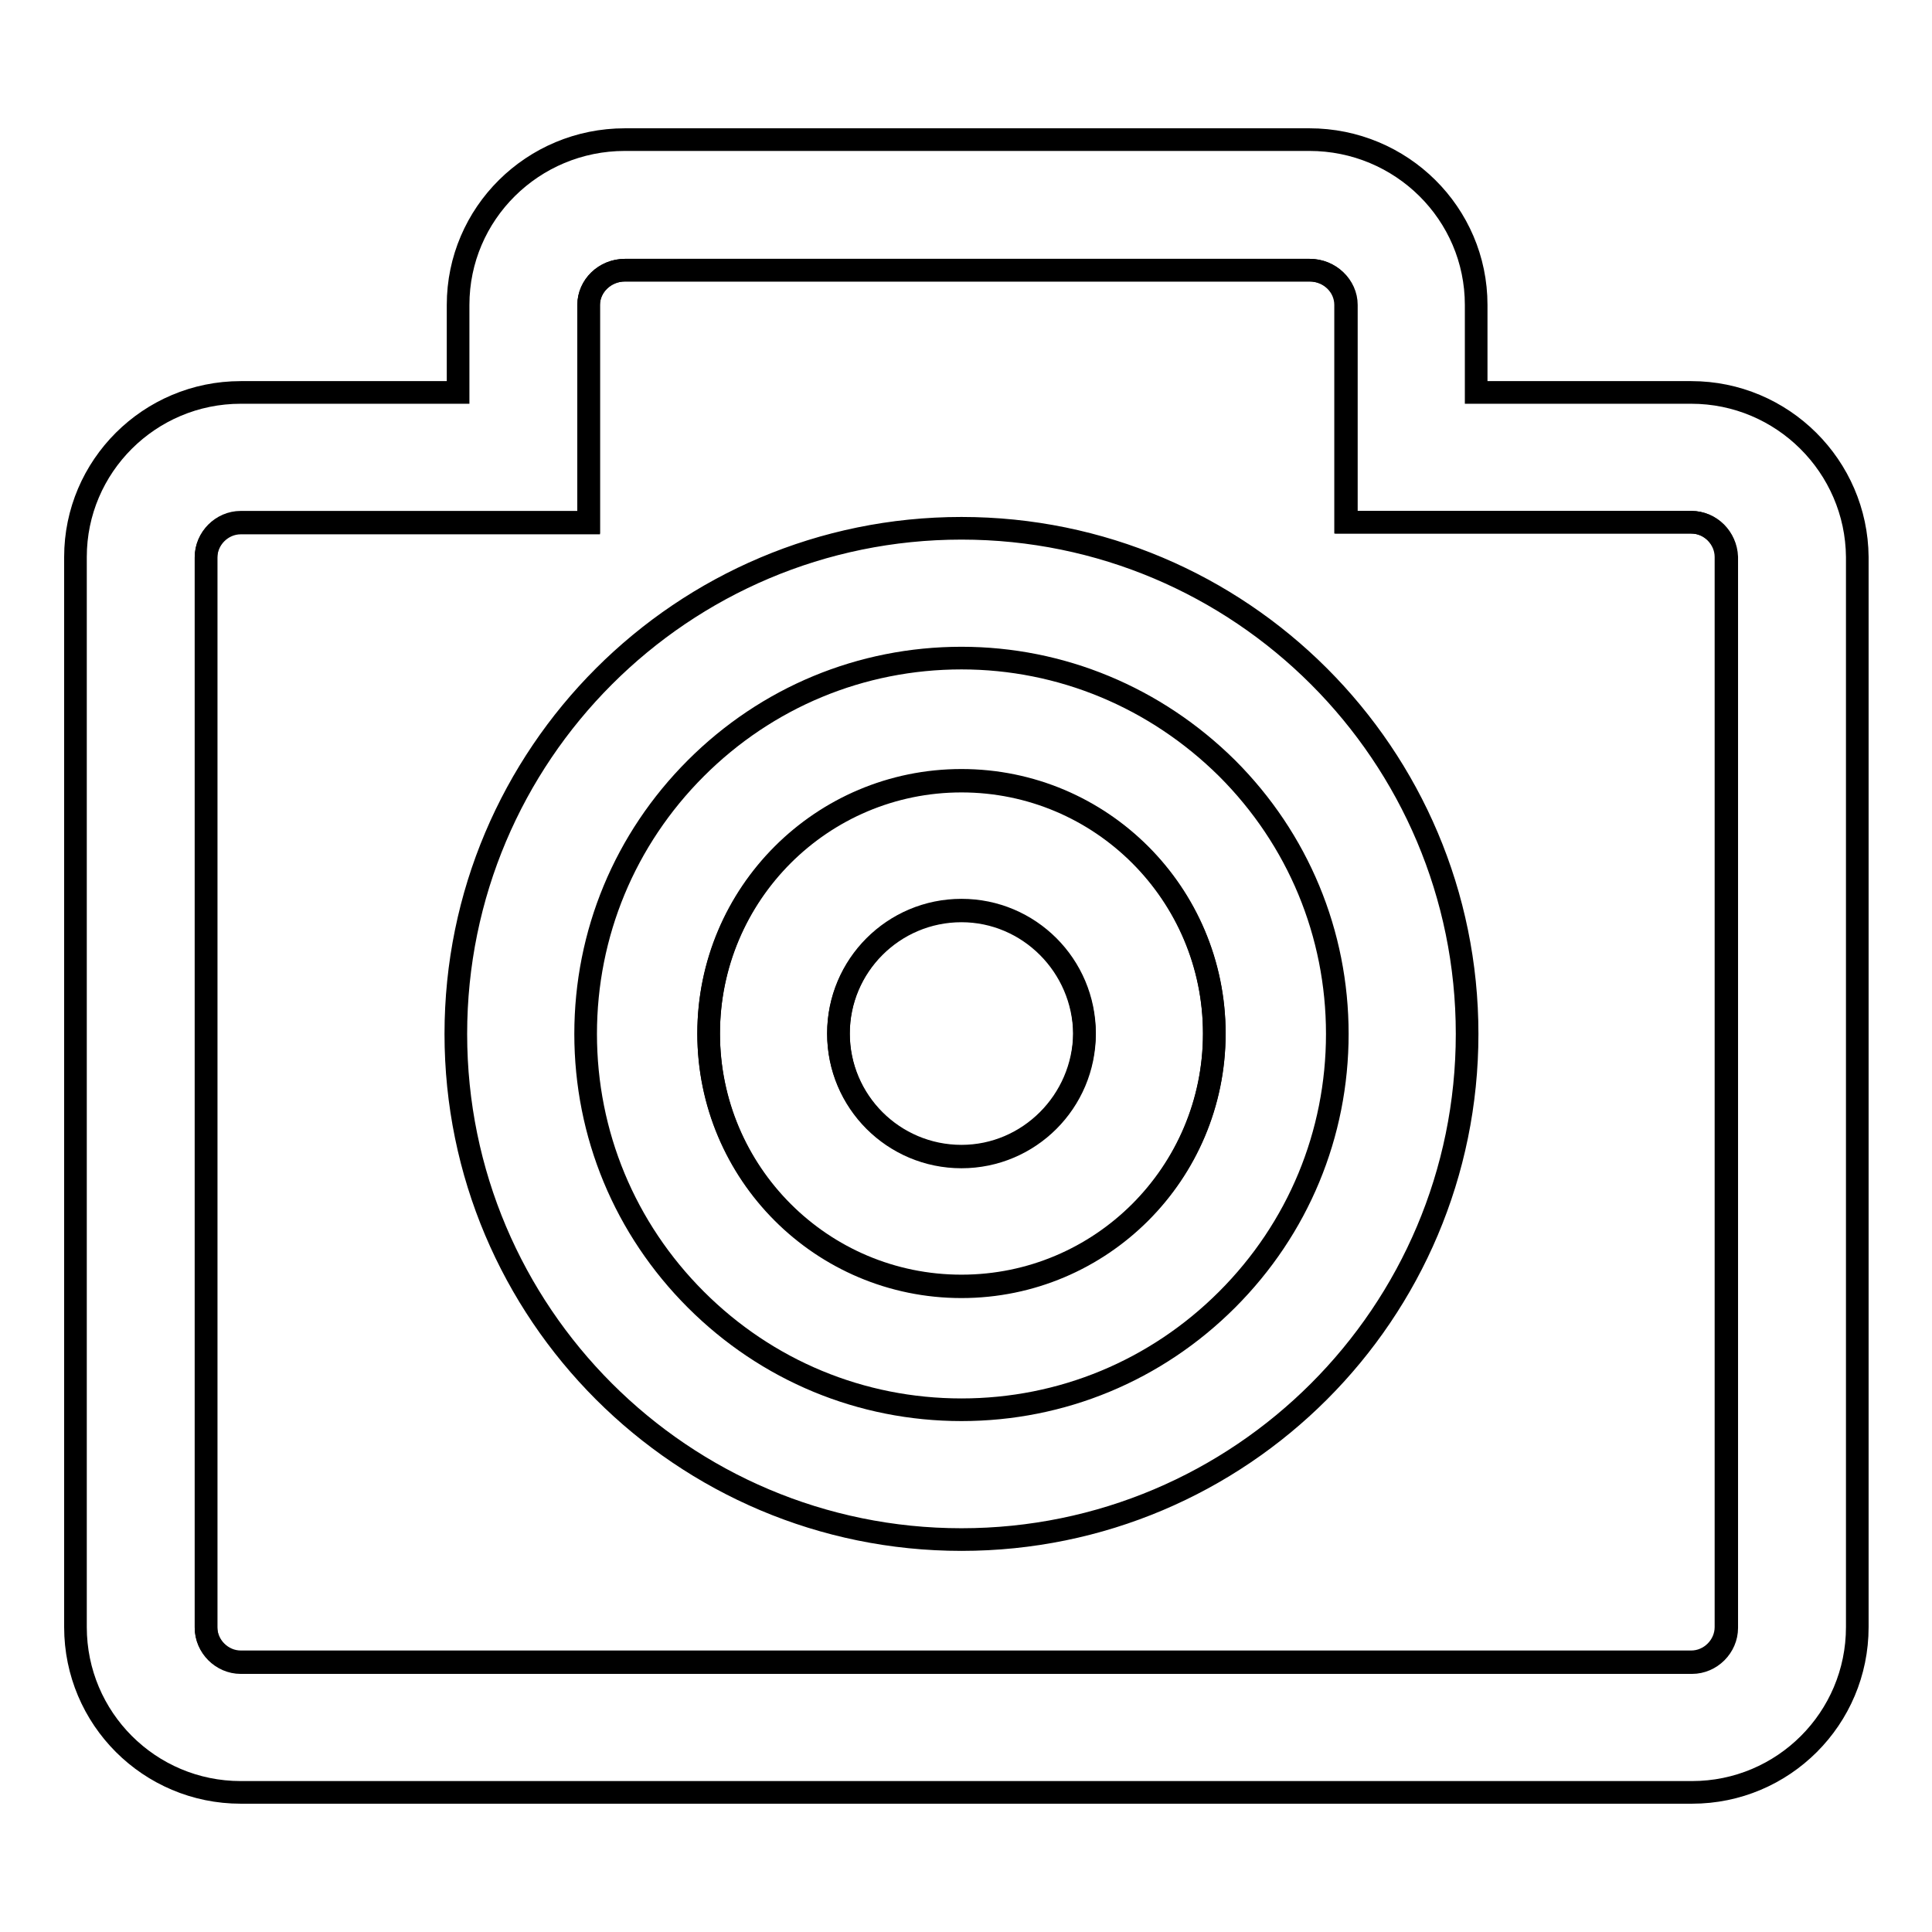
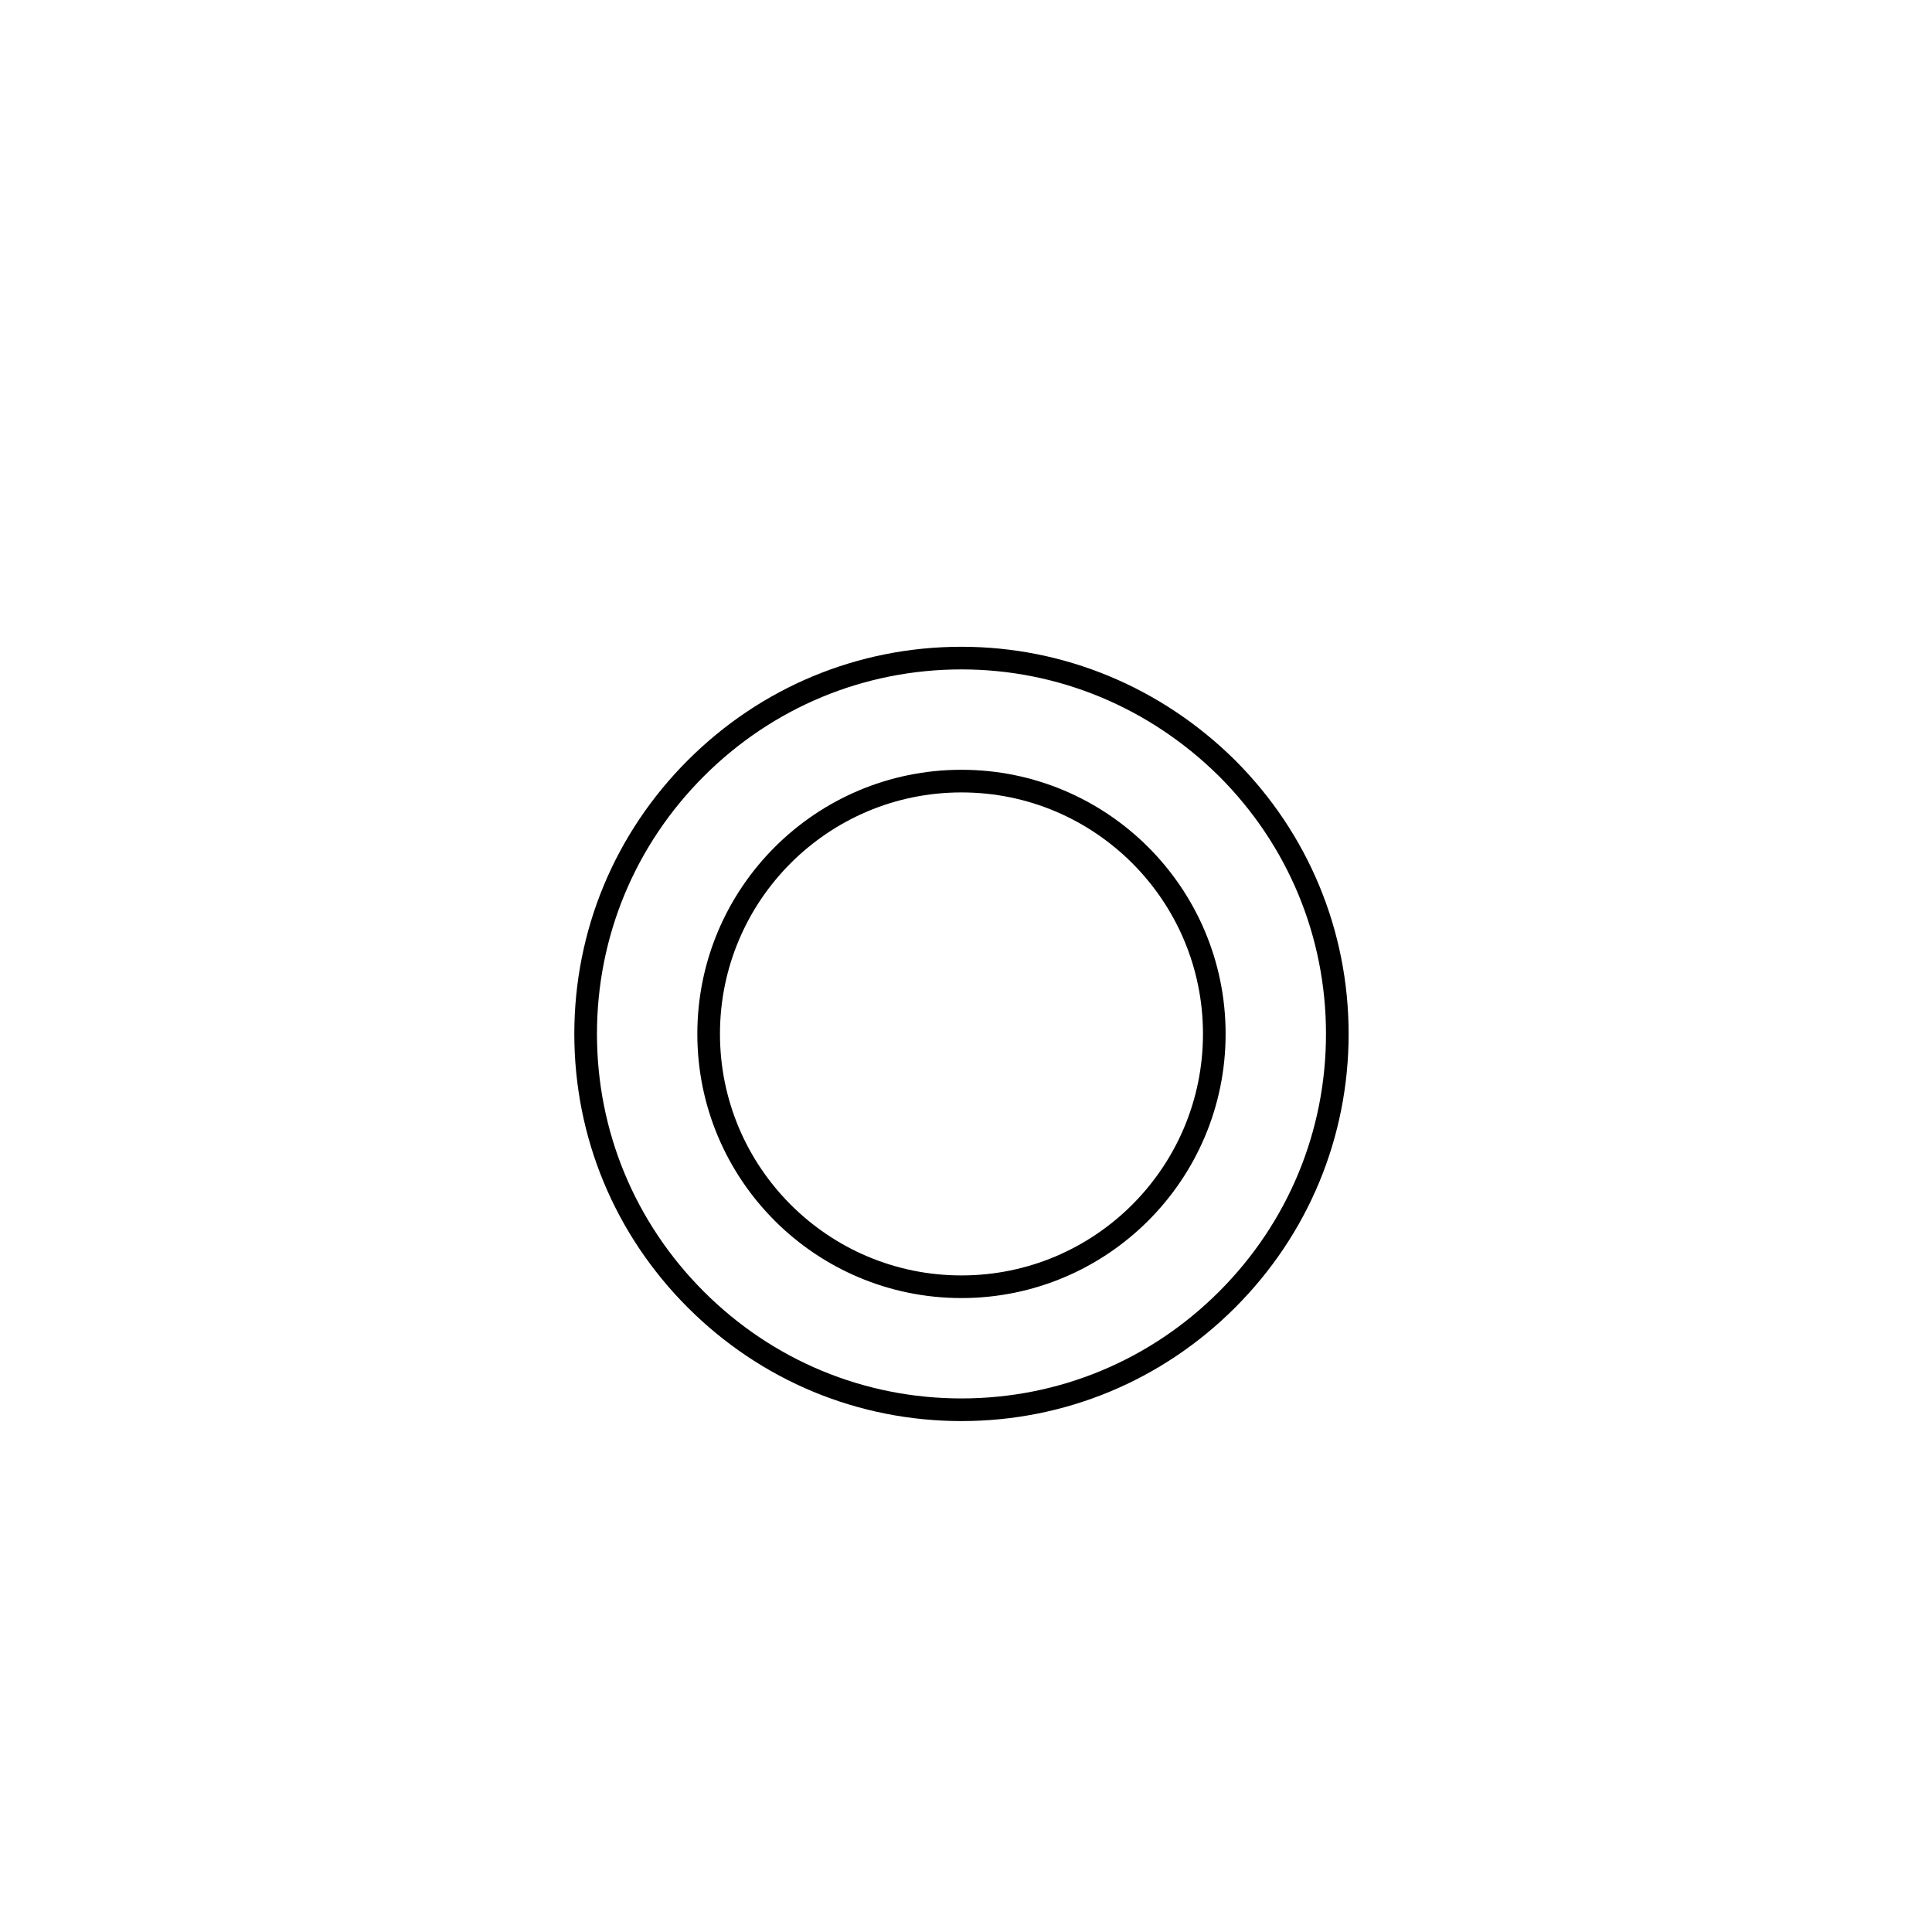
<svg xmlns="http://www.w3.org/2000/svg" version="1.1" x="0px" y="0px" viewBox="0 0 256 256" enable-background="new 0 0 256 256" xml:space="preserve">
  <g>
    <g>
-       <path stroke-width="3" fill-opacity="0" stroke="#000000" d="M127.4,120.7c-9,0-16.3,7.3-16.3,16.3s7.3,16.3,16.3,16.3c9,0,16.3-7.3,16.3-16.3C143.6,128,136.3,120.7,127.4,120.7z" />
      <path stroke-width="3" fill-opacity="0" stroke="#000000" d="M127.4,87.2c-13.3,0-25.8,5.2-35.2,14.6c-9.4,9.4-14.6,21.9-14.6,35.2c0,13.3,5.2,25.8,14.6,35.2c9.4,9.4,21.9,14.6,35.2,14.6c13.3,0,25.8-5.2,35.2-14.6c9.4-9.4,14.6-21.9,14.6-35.2c0-13.3-5.2-25.8-14.6-35.2C153.1,92.4,140.6,87.2,127.4,87.2z M127.4,170.5c-18.5,0-33.5-15-33.5-33.5c0-18.5,15-33.5,33.5-33.5c18.5,0,33.5,15,33.5,33.5C160.9,155.5,145.9,170.5,127.4,170.5z" />
-       <path stroke-width="3" fill-opacity="0" stroke="#000000" d="M224.1,69.2h-28.5h-17.3V52V40.4c0-2.5-2.1-4.6-4.8-4.6H82.8c-2.6,0-4.8,2.1-4.8,4.6V52v17.3H60.7H31.9c-2.5,0-4.6,2.1-4.6,4.6v141.8c0,2.5,2.1,4.6,4.6,4.6h192.3c2.5,0,4.6-2.1,4.6-4.6V73.8C228.7,71.3,226.7,69.2,224.1,69.2z M127.4,204c-37,0-67-30-67-67c0-37,30-67,67-67c37,0,67,30,67,67C194.4,174,164.4,204,127.4,204z" />
-       <path stroke-width="3" fill-opacity="0" stroke="#000000" d="M224.1,52h-28.5V40.4c0-12.1-9.9-21.9-22.1-21.9H82.8c-12.2,0-22.1,9.8-22.1,21.9V52H31.9C19.8,52,10,61.8,10,73.8v141.8c0,12.1,9.8,21.9,21.9,21.9h192.3c12.1,0,21.9-9.8,21.9-21.9V73.8C246,61.8,236.2,52,224.1,52z M228.7,215.6c0,2.5-2.1,4.6-4.6,4.6H31.9c-2.5,0-4.6-2.1-4.6-4.6V73.8c0-2.5,2.1-4.6,4.6-4.6h28.8H78V51.9V40.4c0-2.5,2.1-4.6,4.8-4.6h90.8c2.6,0,4.8,2.1,4.8,4.6v11.5v17.3h17.3h28.4c2.5,0,4.6,2.1,4.6,4.6V215.6L228.7,215.6z" />
-       <path stroke-width="3" fill-opacity="0" stroke="#000000" d="M127.4,103.4c-18.5,0-33.5,15-33.5,33.5c0,18.5,15,33.5,33.5,33.5c18.5,0,33.5-15,33.5-33.5C160.9,118.4,145.9,103.4,127.4,103.4z M127.4,153.2c-9,0-16.3-7.3-16.3-16.3c0-9,7.3-16.3,16.3-16.3c9,0,16.3,7.3,16.3,16.3C143.6,145.9,136.3,153.2,127.4,153.2z" />
    </g>
  </g>
</svg>